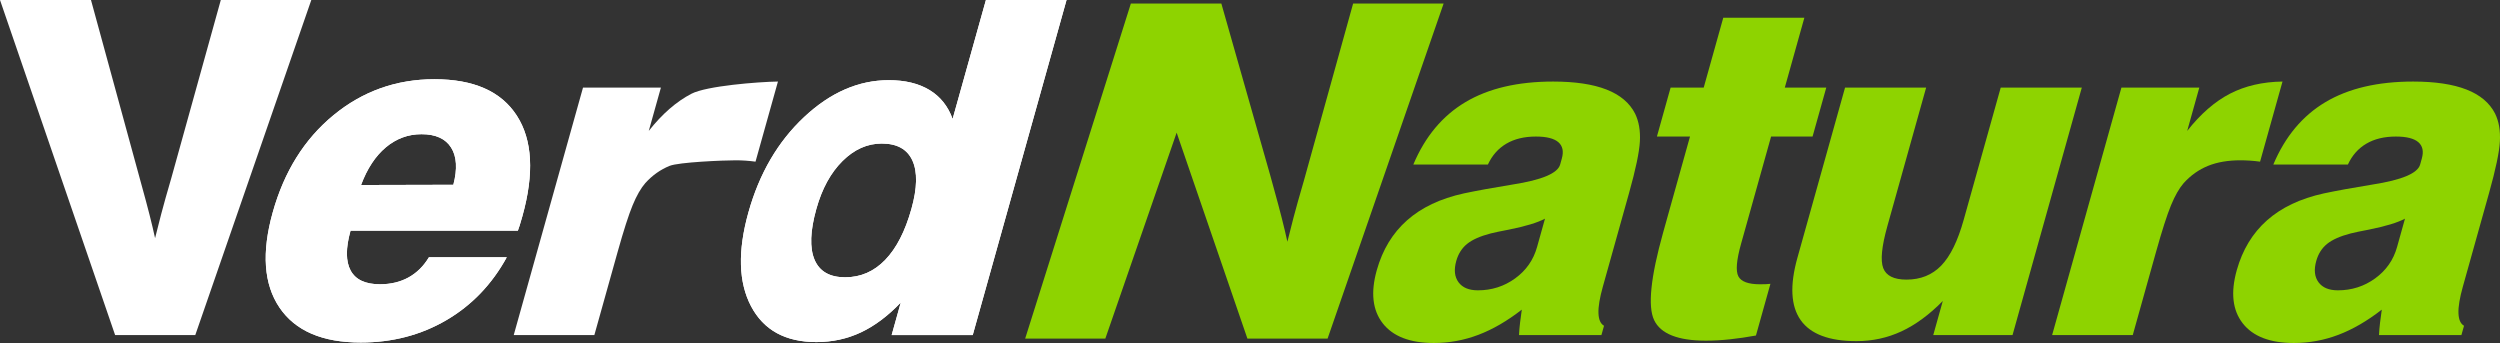
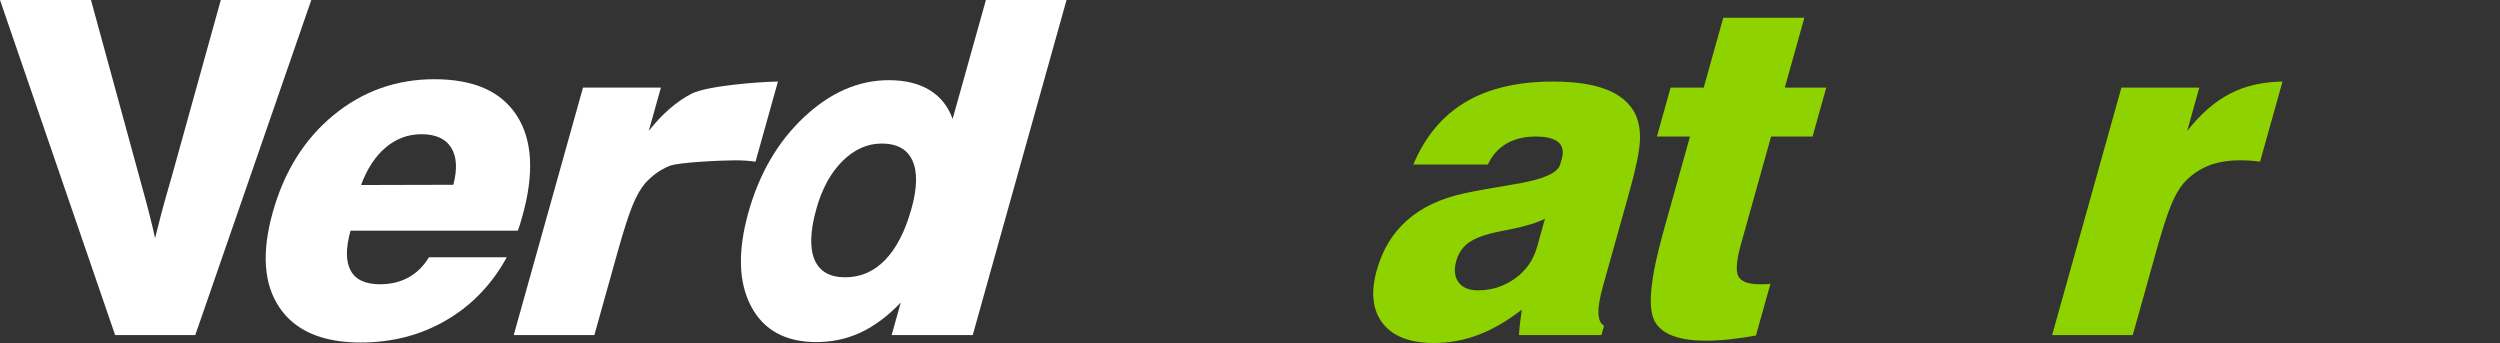
<svg xmlns="http://www.w3.org/2000/svg" xmlns:ns1="http://www.inkscape.org/namespaces/inkscape" xmlns:ns2="http://sodipodi.sourceforge.net/DTD/sodipodi-0.dtd" version="1.1" x="0px" y="0px" width="226.229px" height="31.038px" viewBox="0 0 226.229 31.038" enable-background="new 0 0 226.229 31.038" xml:space="preserve" id="svg2" ns1:version="0.92.4 (5da689c313, 2019-01-14)" ns2:docname="logo-dark.svg">
  <rect x="0" y="0" width="226.229" height="31.038" fill="#333333" stroke="none" />
  <defs id="defs59" />
  <ns2:namedview pagecolor="#ffffff" bordercolor="#666666" borderopacity="1" objecttolerance="10" gridtolerance="10" guidetolerance="10" ns1:pageopacity="0" ns1:pageshadow="2" ns1:window-width="1920" ns1:window-height="1013" id="namedview57" showgrid="false" ns1:zoom="3.1818851" ns1:cx="89.825797" ns1:cy="26.457641" ns1:window-x="0" ns1:window-y="30" ns1:window-maximized="1" ns1:current-layer="svg2" />
  <g id="Background" />
  <g id="Guides" />
  <g id="g864">
    <g style="fill:#ffffff" id="g9">
      <path style="fill-rule:evenodd;fill:#ffffff" ns1:connector-curvature="0" id="path11" d="M 10.417,30.321 0,0 h 8.233 l 4.26,15.582 0.349,1.276 c 0.521,1.866 0.918,3.431 1.191,4.693 0.15,-0.618 0.335,-1.345 0.555,-2.182 0.219,-0.837 0.528,-1.935 0.925,-3.293 L 19.981,0 h 8.19 l -10.5,30.321 h -7.254 z" clip-rule="evenodd" />
    </g>
    <g style="fill:#8ed300;fill-opacity:1" id="g13">
      <path ns1:connector-curvature="0" style="fill:#8ed300;fill-opacity:1;fill-rule:evenodd" id="path15" d="m 139.809,19.787 c -0.665,0.357 -1.748,0.686 -3.25,0.988 -0.727,0.137 -1.283,0.254 -1.667,0.35 -0.95,0.247 -1.661,0.563 -2.134,0.947 -0.472,0.384 -0.799,0.899 -0.979,1.544 -0.223,0.796 -0.155,1.438 0.204,1.925 0.359,0.488 0.945,0.731 1.757,0.731 1.252,0 2.375,-0.36 3.369,-1.081 0.994,-0.721 1.653,-1.665 1.98,-2.831 l 0.72,-2.573 z m 5.106,10.534 h -7.458 c 0.017,-0.356 0.048,-0.726 0.094,-1.11 l 0.159,-1.192 c -1.318,1.026 -2.627,1.786 -3.927,2.279 -1.299,0.493 -2.643,0.739 -4.031,0.739 -2.158,0 -3.7,-0.593 -4.625,-1.779 -0.925,-1.187 -1.106,-2.788 -0.542,-4.804 0.519,-1.851 1.431,-3.356 2.737,-4.515 1.307,-1.159 3.021,-1.972 5.142,-2.438 1.169,-0.247 2.641,-0.515 4.413,-0.803 2.646,-0.412 4.082,-1.016 4.304,-1.812 l 0.151,-0.539 c 0.182,-0.65 0.076,-1.145 -0.317,-1.483 -0.393,-0.339 -1.071,-0.508 -2.033,-0.508 -1.045,0 -1.934,0.214 -2.666,0.643 -0.731,0.428 -1.289,1.058 -1.673,1.887 h -6.748 c 1.065,-2.53 2.64,-4.413 4.723,-5.65 2.083,-1.237 4.724,-1.856 7.923,-1.856 1.991,0 3.602,0.241 4.833,0.722 1.231,0.481 2.095,1.209 2.59,2.185 0.339,0.701 0.483,1.536 0.432,2.504 -0.052,0.969 -0.377,2.525 -0.978,4.669 l -2.375,8.483 c -0.284,1.014 -0.416,1.812 -0.396,2.395 0.02,0.583 0.188,0.962 0.503,1.141 l -0.235,0.842 z" clip-rule="evenodd" />
    </g>
    <g style="fill:#8ed300;fill-opacity:1" id="g17">
      <path ns1:connector-curvature="0" style="fill:#8ed300;fill-opacity:1;fill-rule:evenodd" id="path19" d="m 185.7,30.321 6.27,-22.393 h 7.049 l -1.097,3.918 c 1.213,-1.537 2.502,-2.659 3.867,-3.366 1.365,-0.707 2.951,-1.074 4.758,-1.101 l -2.03,7.25 c -0.304,-0.042 -0.608,-0.072 -0.912,-0.093 -0.303,-0.02 -0.592,-0.03 -0.867,-0.03 -1.126,0 -2.104,0.168 -2.932,0.504 -0.829,0.336 -1.561,0.854 -2.197,1.555 -0.406,0.467 -0.789,1.136 -1.149,2.007 -0.361,0.872 -0.814,2.282 -1.359,4.232 l -2.104,7.516 H 185.7 z" clip-rule="evenodd" />
    </g>
    <g style="fill:#8ed300;fill-opacity:1" id="g21">
-       <path ns1:connector-curvature="0" style="fill:#8ed300;fill-opacity:1;fill-rule:evenodd" id="path23" d="m 217.631,19.787 c -0.664,0.357 -1.748,0.686 -3.25,0.988 -0.727,0.137 -1.282,0.254 -1.667,0.35 -0.95,0.247 -1.661,0.563 -2.134,0.947 -0.472,0.384 -0.799,0.899 -0.979,1.544 -0.223,0.796 -0.155,1.438 0.205,1.925 0.359,0.488 0.945,0.731 1.757,0.731 1.252,0 2.375,-0.36 3.369,-1.081 0.994,-0.721 1.654,-1.665 1.98,-2.831 l 0.719,-2.573 z m 5.106,10.534 h -7.458 c 0.017,-0.356 0.048,-0.726 0.094,-1.11 l 0.159,-1.192 c -1.318,1.026 -2.627,1.786 -3.927,2.279 -1.299,0.493 -2.643,0.739 -4.031,0.739 -2.158,0 -3.7,-0.593 -4.625,-1.779 -0.926,-1.187 -1.106,-2.788 -0.542,-4.804 0.519,-1.851 1.431,-3.356 2.737,-4.515 1.306,-1.159 3.02,-1.972 5.142,-2.438 1.169,-0.247 2.641,-0.515 4.413,-0.803 2.647,-0.412 4.082,-1.016 4.304,-1.812 l 0.151,-0.539 c 0.182,-0.65 0.077,-1.145 -0.317,-1.483 -0.393,-0.339 -1.071,-0.508 -2.033,-0.508 -1.045,0 -1.934,0.214 -2.666,0.643 -0.731,0.428 -1.289,1.058 -1.672,1.887 h -6.748 c 1.065,-2.53 2.64,-4.413 4.723,-5.65 2.083,-1.237 4.724,-1.856 7.923,-1.856 1.99,0 3.601,0.241 4.833,0.722 1.232,0.481 2.095,1.209 2.591,2.185 0.339,0.701 0.483,1.536 0.431,2.504 -0.051,0.969 -0.377,2.525 -0.978,4.669 l -2.375,8.483 c -0.284,1.014 -0.416,1.812 -0.396,2.395 0.02,0.583 0.188,0.962 0.503,1.141 l -0.236,0.842 z" clip-rule="evenodd" />
-     </g>
+       </g>
    <g style="fill:#8ed300;fill-opacity:1" id="g25">
-       <path ns1:connector-curvature="0" style="fill:#8ed300;fill-opacity:1;fill-rule:evenodd" id="path27" d="m 188.386,7.928 -6.269,22.393 h -7.174 l 0.864,-3.085 c -1.227,1.246 -2.476,2.163 -3.746,2.751 -1.27,0.588 -2.625,0.882 -4.067,0.882 -2.471,0 -4.154,-0.634 -5.048,-1.901 -0.895,-1.268 -0.993,-3.149 -0.294,-5.644 l 4.31,-15.396 h 7.338 l -3.508,12.53 c -0.516,1.842 -0.641,3.109 -0.375,3.803 0.266,0.694 0.967,1.041 2.105,1.041 1.275,0 2.323,-0.422 3.142,-1.267 0.819,-0.845 1.497,-2.223 2.031,-4.133 l 3.353,-11.974 h 7.338 z" clip-rule="evenodd" />
-     </g>
+       </g>
    <g style="fill:#8ed300;fill-opacity:1" id="g29">
      <path ns1:connector-curvature="0" style="fill:#8ed300;fill-opacity:1;fill-rule:evenodd" id="path31" d="m 149.937,12.356 1.239,-4.428 h 2.995 l 1.771,-6.326 h 7.338 l -1.771,6.326 h 3.753 l -1.24,4.428 h -3.753 l -2.716,9.702 c -0.416,1.483 -0.498,2.465 -0.247,2.946 0.25,0.48 0.905,0.721 1.964,0.721 l 0.549,-0.011 0.39,-0.031 -1.31,4.678 c -0.811,0.148 -1.596,0.263 -2.354,0.344 -0.758,0.081 -1.48,0.122 -2.167,0.122 -2.543,0 -4.108,-0.621 -4.695,-1.863 -0.587,-1.242 -0.313,-3.887 0.82,-7.936 l 2.428,-8.672 h -2.994 z" clip-rule="evenodd" />
    </g>
    <g style="fill:#ffffff" id="g33">
-       <path style="fill:#ffffff;fill-rule:evenodd" ns1:connector-curvature="0" id="path35" d="m 73.875,18.896 c -0.561,2.004 -0.616,3.537 -0.167,4.601 0.449,1.064 1.375,1.595 2.774,1.595 1.399,0 2.605,-0.524 3.62,-1.574 1.015,-1.05 1.806,-2.59 2.375,-4.622 0.526,-1.879 0.556,-3.334 0.09,-4.363 -0.466,-1.029 -1.393,-1.543 -2.778,-1.543 -1.304,0 -2.487,0.528 -3.551,1.585 -1.064,1.057 -1.852,2.496 -2.363,4.321 z M 96.513,0 88.024,30.321 h -7.337 l 0.824,-2.944 c -1.166,1.22 -2.369,2.121 -3.61,2.703 -1.241,0.582 -2.583,0.874 -4.025,0.874 -2.802,0 -4.772,-1.081 -5.912,-3.243 -1.139,-2.162 -1.218,-4.993 -0.238,-8.493 0.988,-3.528 2.668,-6.404 5.042,-8.627 2.374,-2.224 4.927,-3.336 7.661,-3.336 1.47,0 2.695,0.296 3.676,0.887 0.981,0.591 1.681,1.465 2.099,2.62 L 89.217,0 h 7.296 z" clip-rule="evenodd" />
      <g style="fill:#ffffff" id="g37">
        <path style="fill-rule:evenodd;fill:#ffffff" ns1:connector-curvature="0" id="path39" d="m 73.875,18.896 c -0.561,2.004 -0.616,3.537 -0.167,4.601 0.449,1.064 1.375,1.595 2.774,1.595 1.399,0 2.605,-0.524 3.62,-1.574 1.015,-1.05 1.806,-2.59 2.375,-4.622 0.526,-1.879 0.556,-3.334 0.09,-4.363 -0.466,-1.029 -1.393,-1.543 -2.778,-1.543 -1.304,0 -2.487,0.528 -3.551,1.585 -1.064,1.057 -1.852,2.496 -2.363,4.321 z M 96.513,0 88.024,30.321 h -7.337 l 0.824,-2.944 c -1.166,1.22 -2.369,2.121 -3.61,2.703 -1.241,0.582 -2.583,0.874 -4.025,0.874 -2.802,0 -4.772,-1.081 -5.912,-3.243 -1.139,-2.162 -1.218,-4.993 -0.238,-8.493 0.988,-3.528 2.668,-6.404 5.042,-8.627 2.374,-2.224 4.927,-3.336 7.661,-3.336 1.47,0 2.695,0.296 3.676,0.887 0.981,0.591 1.681,1.465 2.099,2.62 L 89.217,0 h 7.296 z" clip-rule="evenodd" />
      </g>
    </g>
    <g style="fill:#ffffff" id="g41">
      <path style="fill-rule:evenodd;fill:#ffffff" ns1:connector-curvature="0" id="path43" d="M 46.488,30.321 52.757,7.928 h 7.049 l -1.098,3.918 C 59.921,10.309 61.21,9.187 62.576,8.48 63.942,7.773 68.591,7.406 70.398,7.379 l -2.03,7.25 c -0.304,-0.042 -0.608,-0.072 -0.911,-0.093 -0.304,-0.02 -0.592,-0.03 -0.867,-0.03 -1.126,0 -5.167,0.168 -5.997,0.504 -0.829,0.336 -1.561,0.854 -2.196,1.555 -0.406,0.467 -0.789,1.136 -1.149,2.007 -0.361,0.872 -0.814,2.282 -1.36,4.232 l -2.104,7.516 h -7.296 z" clip-rule="evenodd" />
    </g>
    <g style="fill:#ffffff" id="g45">
-       <path style="fill:#ffffff;fill-rule:evenodd" ns1:connector-curvature="0" id="path47" d="m 32.673,16.742 8.351,-0.021 c 0.375,-1.436 0.308,-2.558 -0.201,-3.365 -0.509,-0.807 -1.402,-1.211 -2.68,-1.211 -1.209,0 -2.285,0.397 -3.229,1.19 -0.944,0.793 -1.69,1.93 -2.241,3.407 z m 6.144,6.536 h 7.043 c -1.347,2.456 -3.172,4.356 -5.477,5.7 -2.305,1.345 -4.885,2.017 -7.74,2.017 -3.473,0 -5.923,-1.054 -7.351,-3.161 -1.427,-2.107 -1.632,-4.98 -0.613,-8.618 1.038,-3.707 2.875,-6.641 5.512,-8.803 2.637,-2.163 5.678,-3.244 9.123,-3.244 3.555,0 6.04,1.099 7.456,3.298 1.417,2.198 1.582,5.234 0.498,9.109 l -0.239,0.814 -0.167,0.484 H 31.721 c -0.441,1.575 -0.438,2.777 0.01,3.606 0.448,0.829 1.332,1.244 2.65,1.244 0.975,0 1.836,-0.206 2.583,-0.617 0.747,-0.411 1.366,-1.021 1.853,-1.829 z" clip-rule="evenodd" />
      <g style="fill:#ffffff" id="g49">
        <path style="fill-rule:evenodd;fill:#ffffff" ns1:connector-curvature="0" id="path51" d="m 32.673,16.742 8.351,-0.021 c 0.375,-1.436 0.308,-2.558 -0.201,-3.365 -0.509,-0.807 -1.402,-1.211 -2.68,-1.211 -1.209,0 -2.285,0.397 -3.229,1.19 -0.944,0.793 -1.69,1.93 -2.241,3.407 z m 6.144,6.536 h 7.043 c -1.347,2.456 -3.172,4.356 -5.477,5.7 -2.305,1.345 -4.885,2.017 -7.74,2.017 -3.473,0 -5.923,-1.054 -7.351,-3.161 -1.427,-2.107 -1.632,-4.98 -0.613,-8.618 1.038,-3.707 2.875,-6.641 5.512,-8.803 2.637,-2.163 5.678,-3.244 9.123,-3.244 3.555,0 6.04,1.099 7.456,3.298 1.417,2.198 1.582,5.234 0.498,9.109 l -0.239,0.814 -0.167,0.484 H 31.721 c -0.441,1.575 -0.438,2.777 0.01,3.606 0.448,0.829 1.332,1.244 2.65,1.244 0.975,0 1.836,-0.206 2.583,-0.617 0.747,-0.411 1.366,-1.021 1.853,-1.829 z" clip-rule="evenodd" />
      </g>
    </g>
    <g style="fill:#8ed300;fill-opacity:1" id="g53">
-       <path ns1:connector-curvature="0" style="fill:#8ed300;fill-opacity:1" id="path55" d="m 112.881,30.643 -6.404,-18.639 -6.455,18.639 h -7.254 l 9.565,-30.321 h 8.19 l 4.434,15.582 0.35,1.276 c 0.521,1.866 0.917,3.431 1.191,4.693 l 0.555,-2.182 c 0.219,-0.837 0.528,-1.935 0.925,-3.293 l 4.468,-16.076 h 8.19 l -10.501,30.321 h -7.254 z" />
-     </g>
+       </g>
  </g>
</svg>